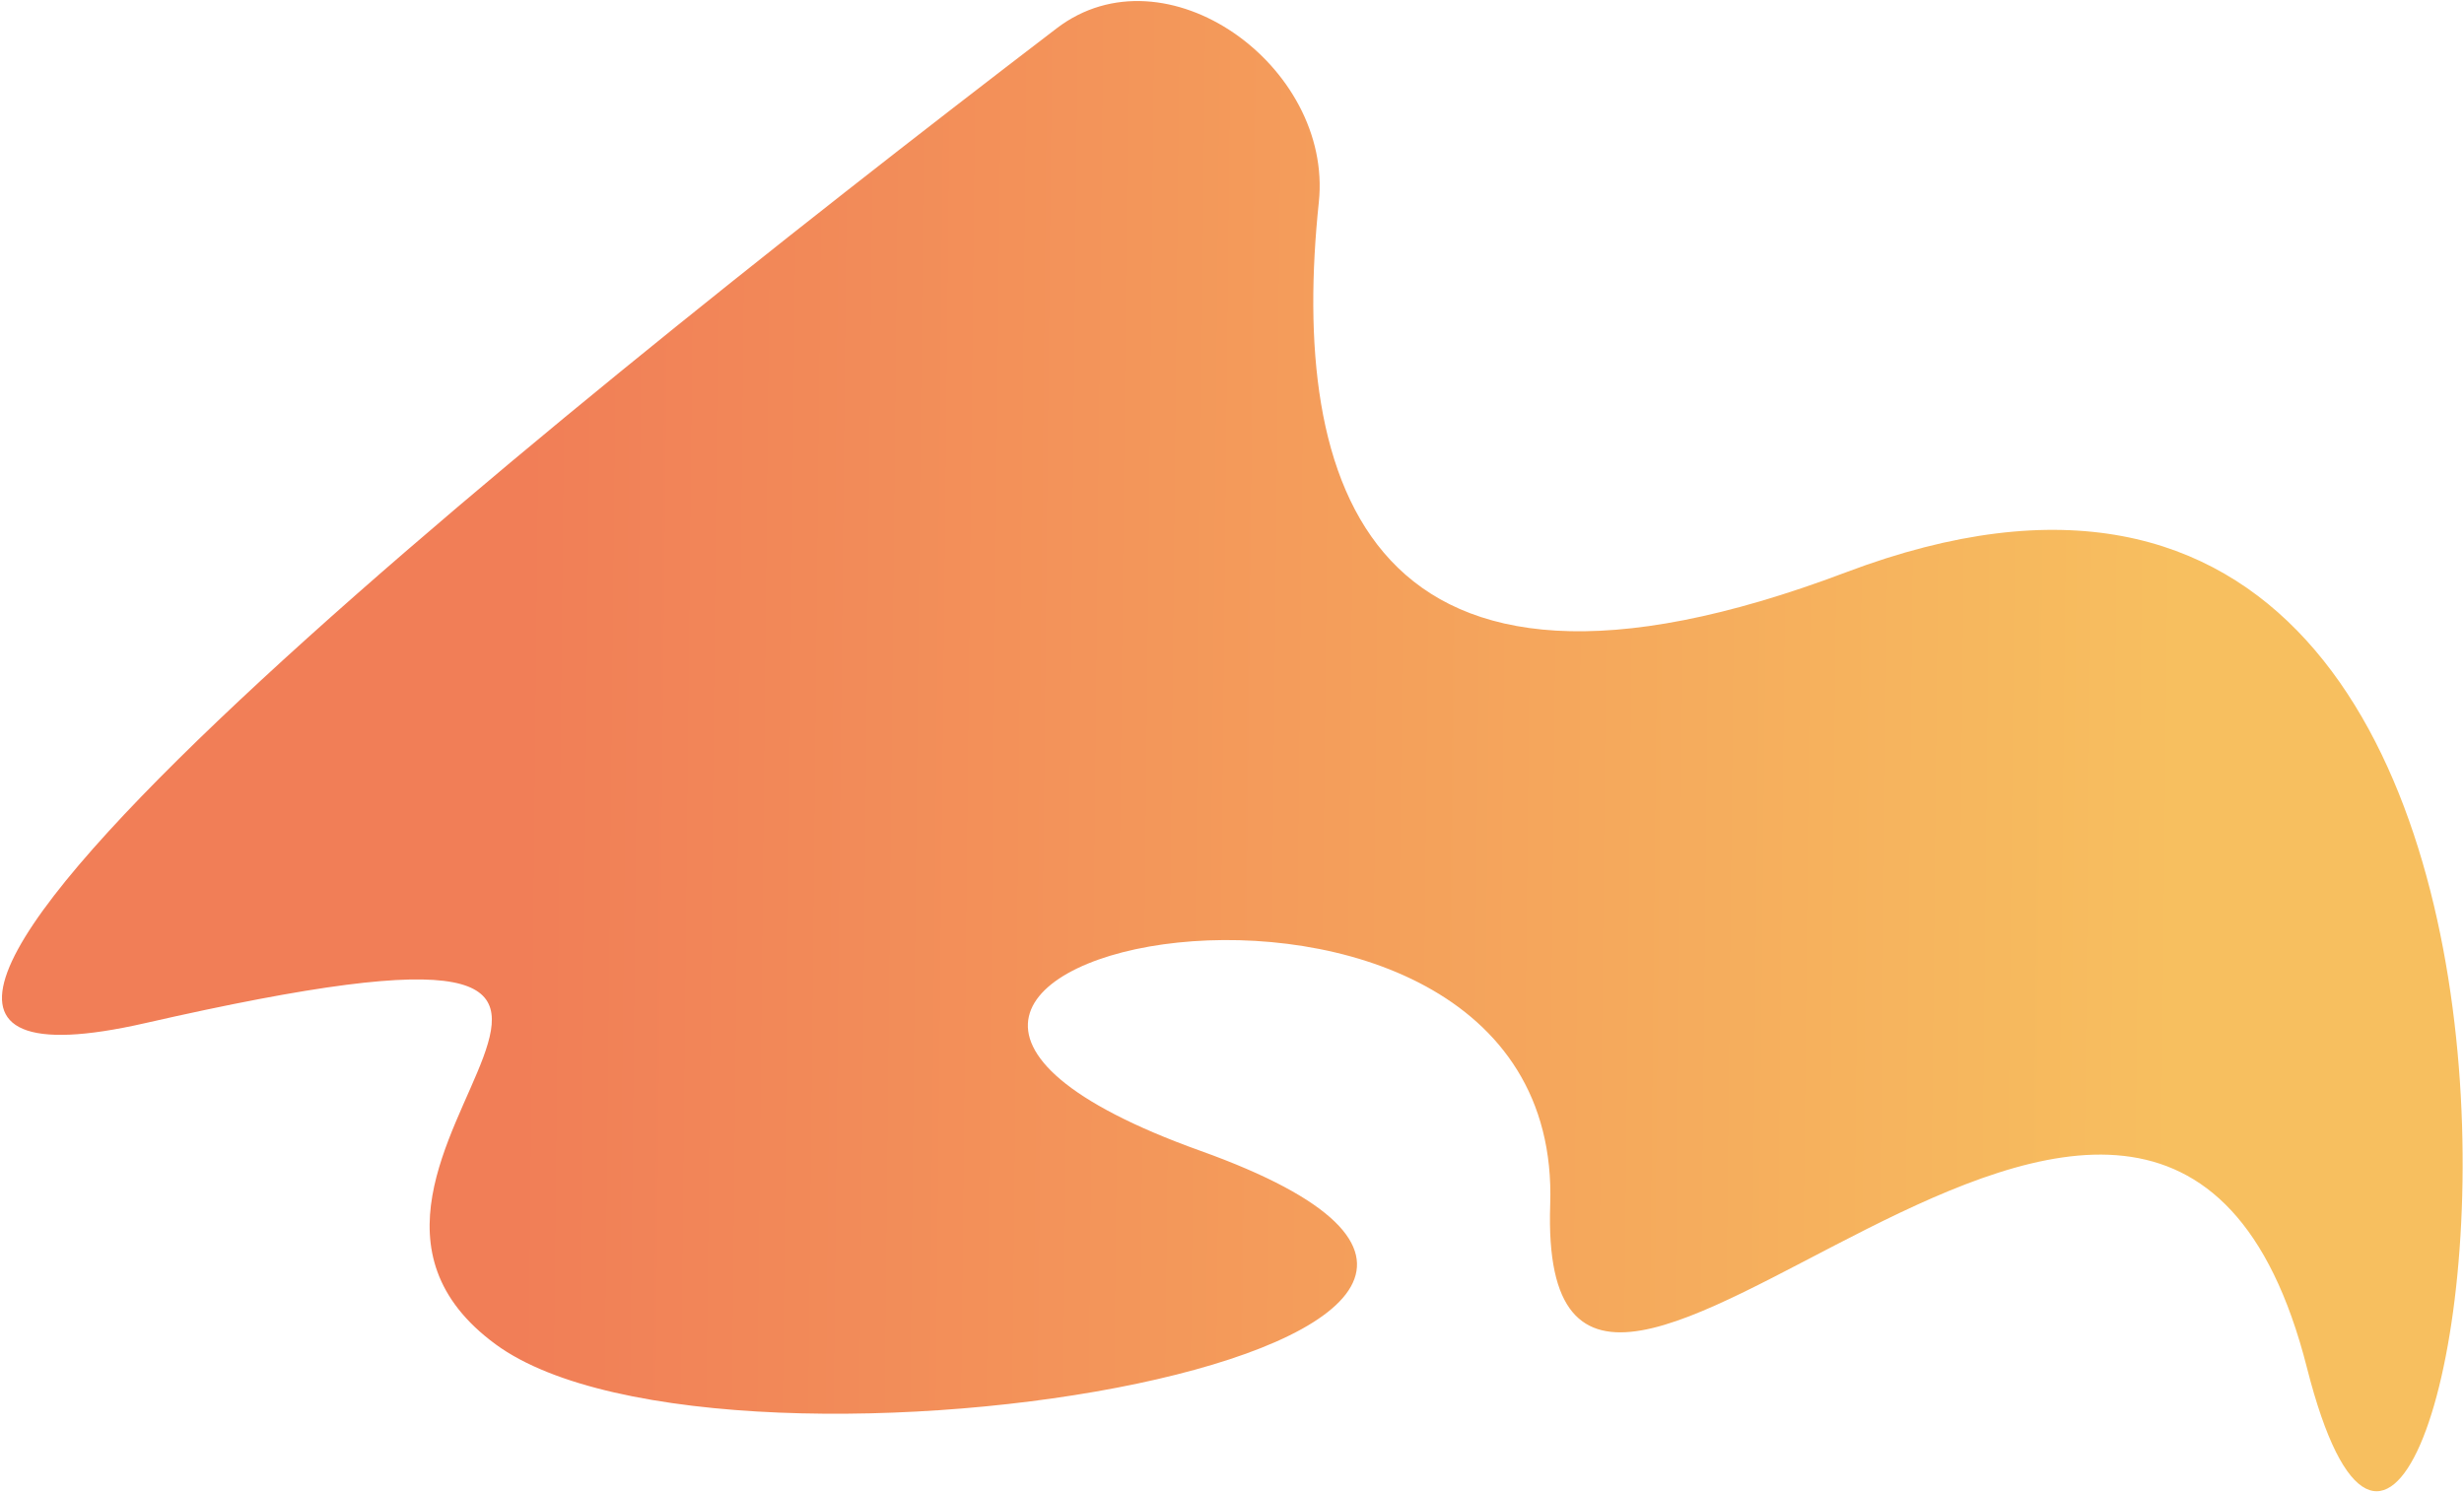
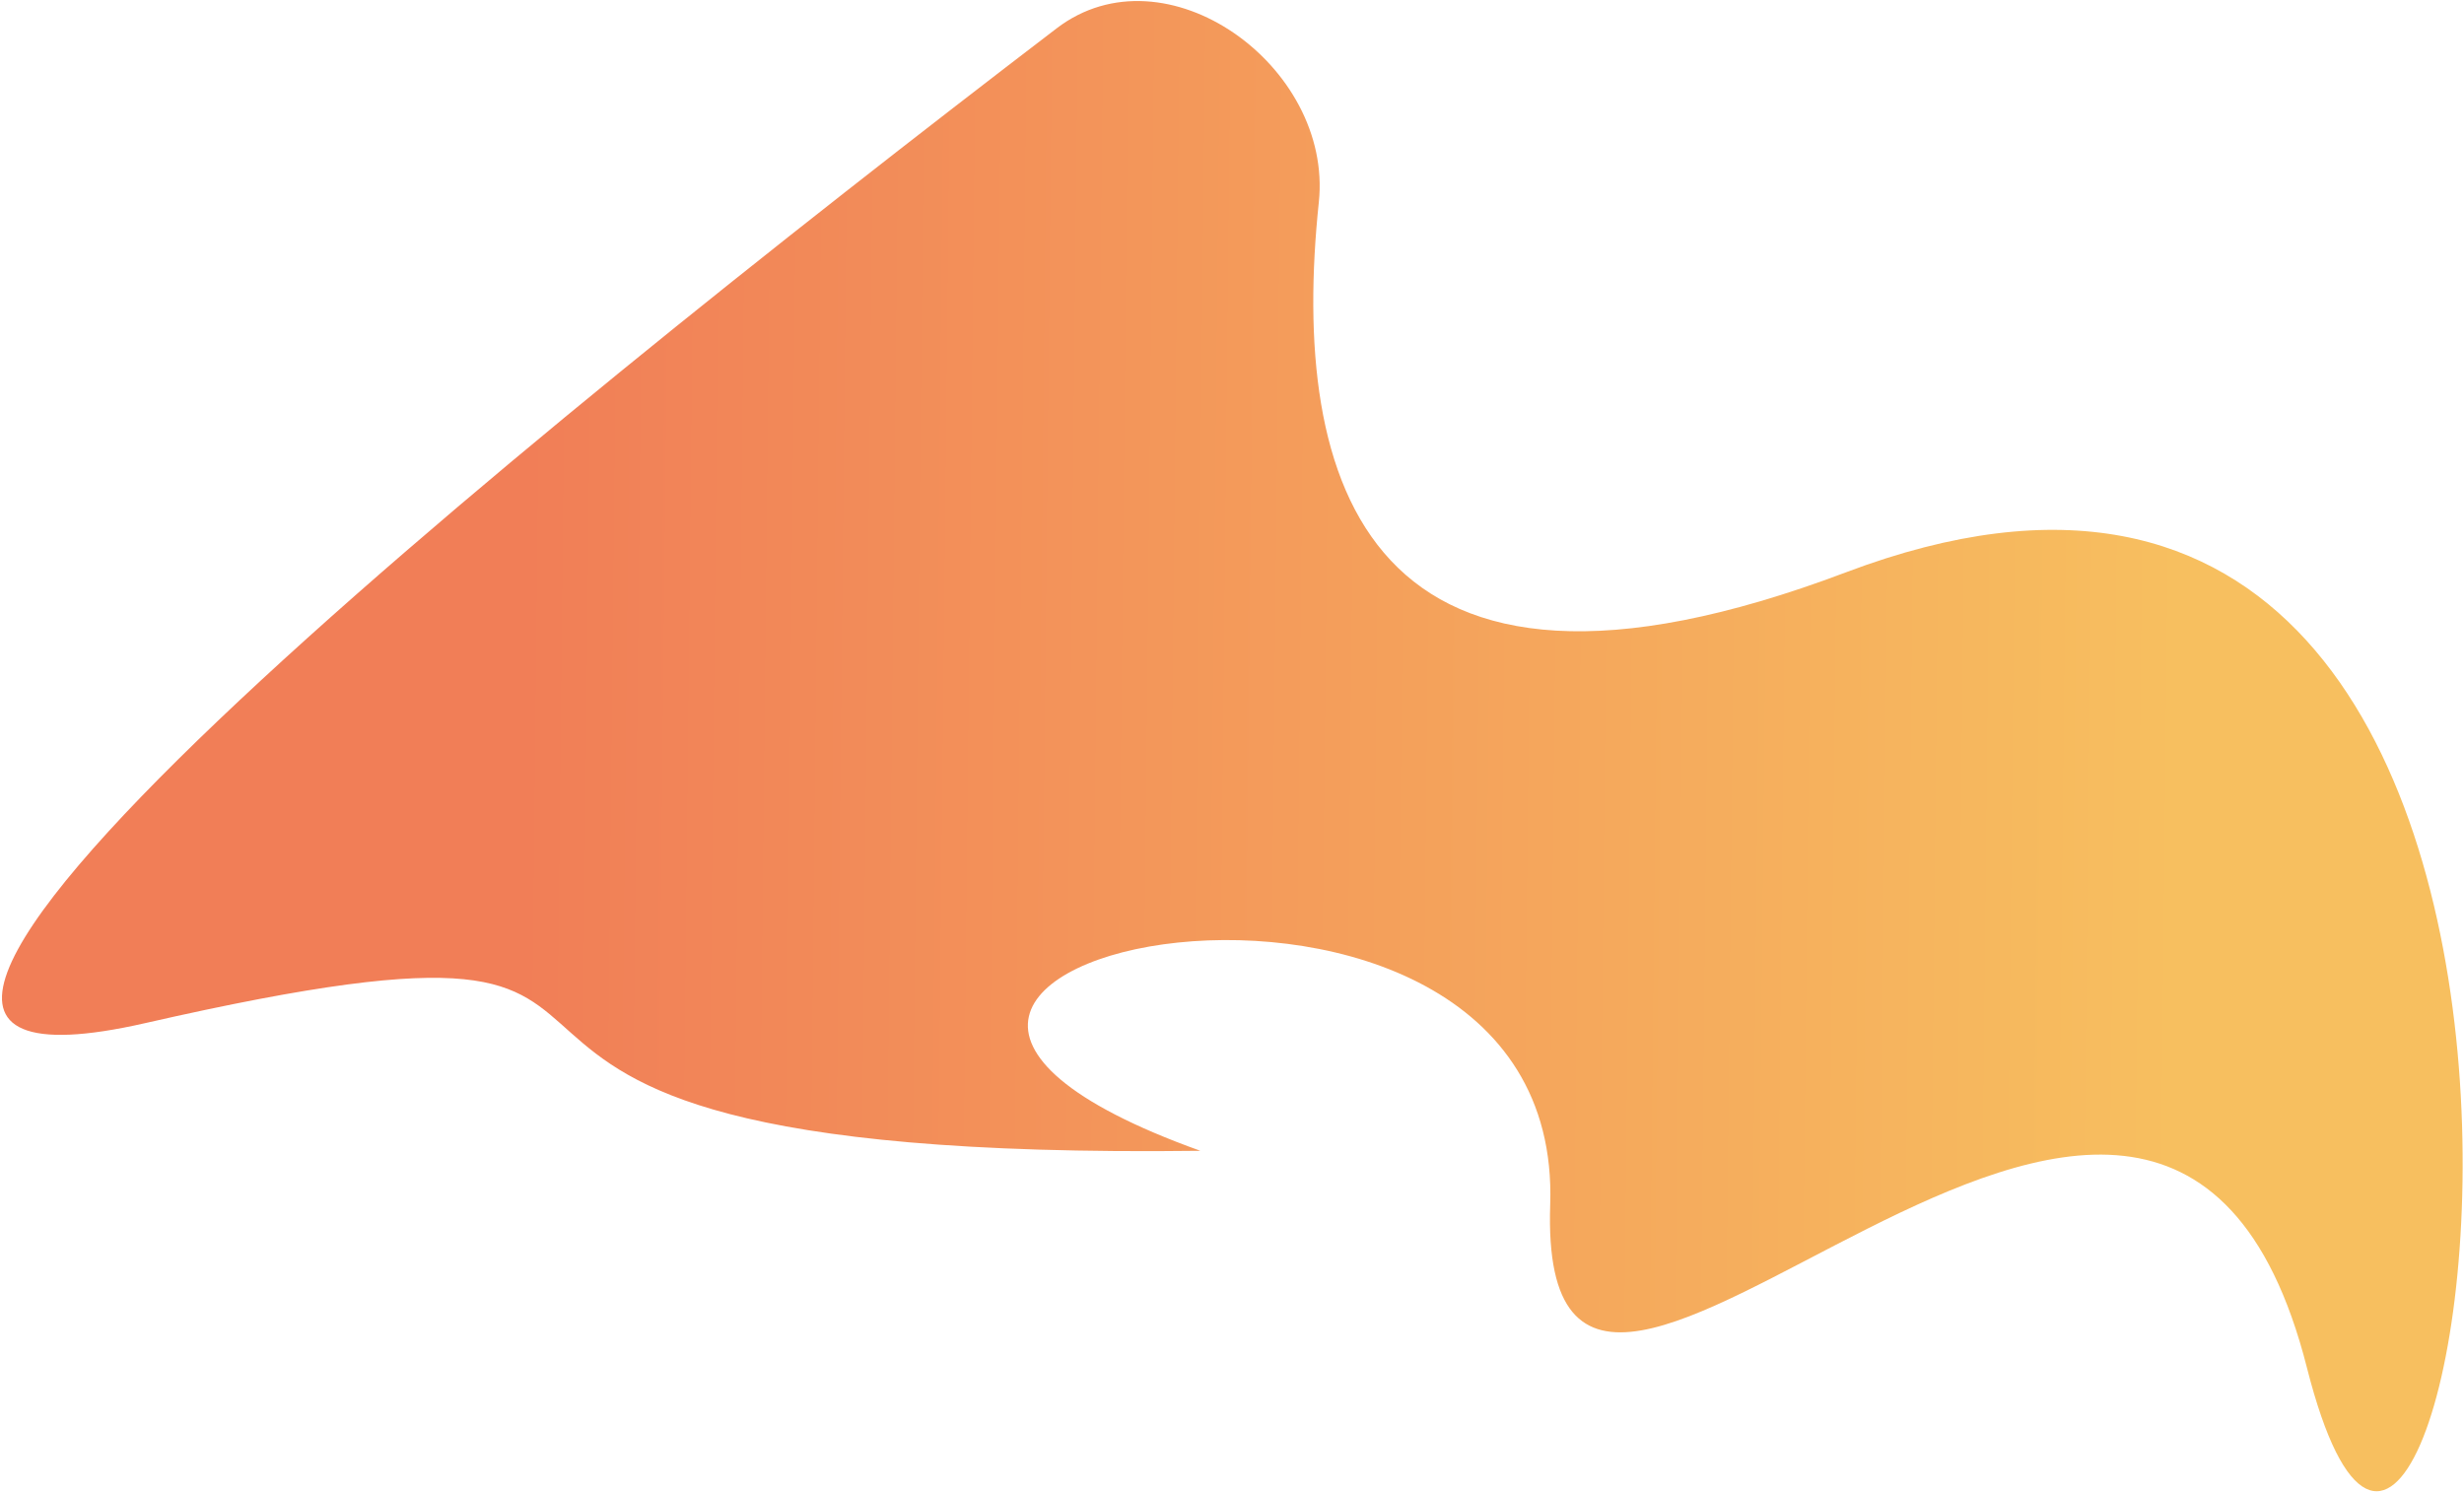
<svg xmlns="http://www.w3.org/2000/svg" width="901" height="546" viewBox="0 0 901 546" fill="none">
-   <path d="M843.578 500.233C789.098 285.835 561.499 598.922 566.855 440.544C572.211 282.167 241.125 349.909 438.938 420.858C636.752 491.807 265.391 553.386 181.253 491.645C90.749 425.231 302.34 317.371 53.13 374.159C-124.586 414.655 190.793 159.885 386.375 10.371C426.165 -20.047 487.477 24.118 482.251 73.93C471.517 176.233 498.837 275.901 675.008 209.299C993.339 88.952 898.057 714.631 843.578 500.233Z" fill="url(#paint0_linear_47_6)" />
+   <path d="M843.578 500.233C789.098 285.835 561.499 598.922 566.855 440.544C572.211 282.167 241.125 349.909 438.938 420.858C90.749 425.231 302.34 317.371 53.13 374.159C-124.586 414.655 190.793 159.885 386.375 10.371C426.165 -20.047 487.477 24.118 482.251 73.93C471.517 176.233 498.837 275.901 675.008 209.299C993.339 88.952 898.057 714.631 843.578 500.233Z" fill="url(#paint0_linear_47_6)" />
  <defs>
    <linearGradient id="paint0_linear_47_6" x1="796.055" y1="314.19" x2="87.967" y2="306.617" gradientUnits="userSpaceOnUse">
      <stop stop-color="#F7BF5F" />
      <stop offset="0.855" stop-color="#F17E57" />
    </linearGradient>
  </defs>
</svg>